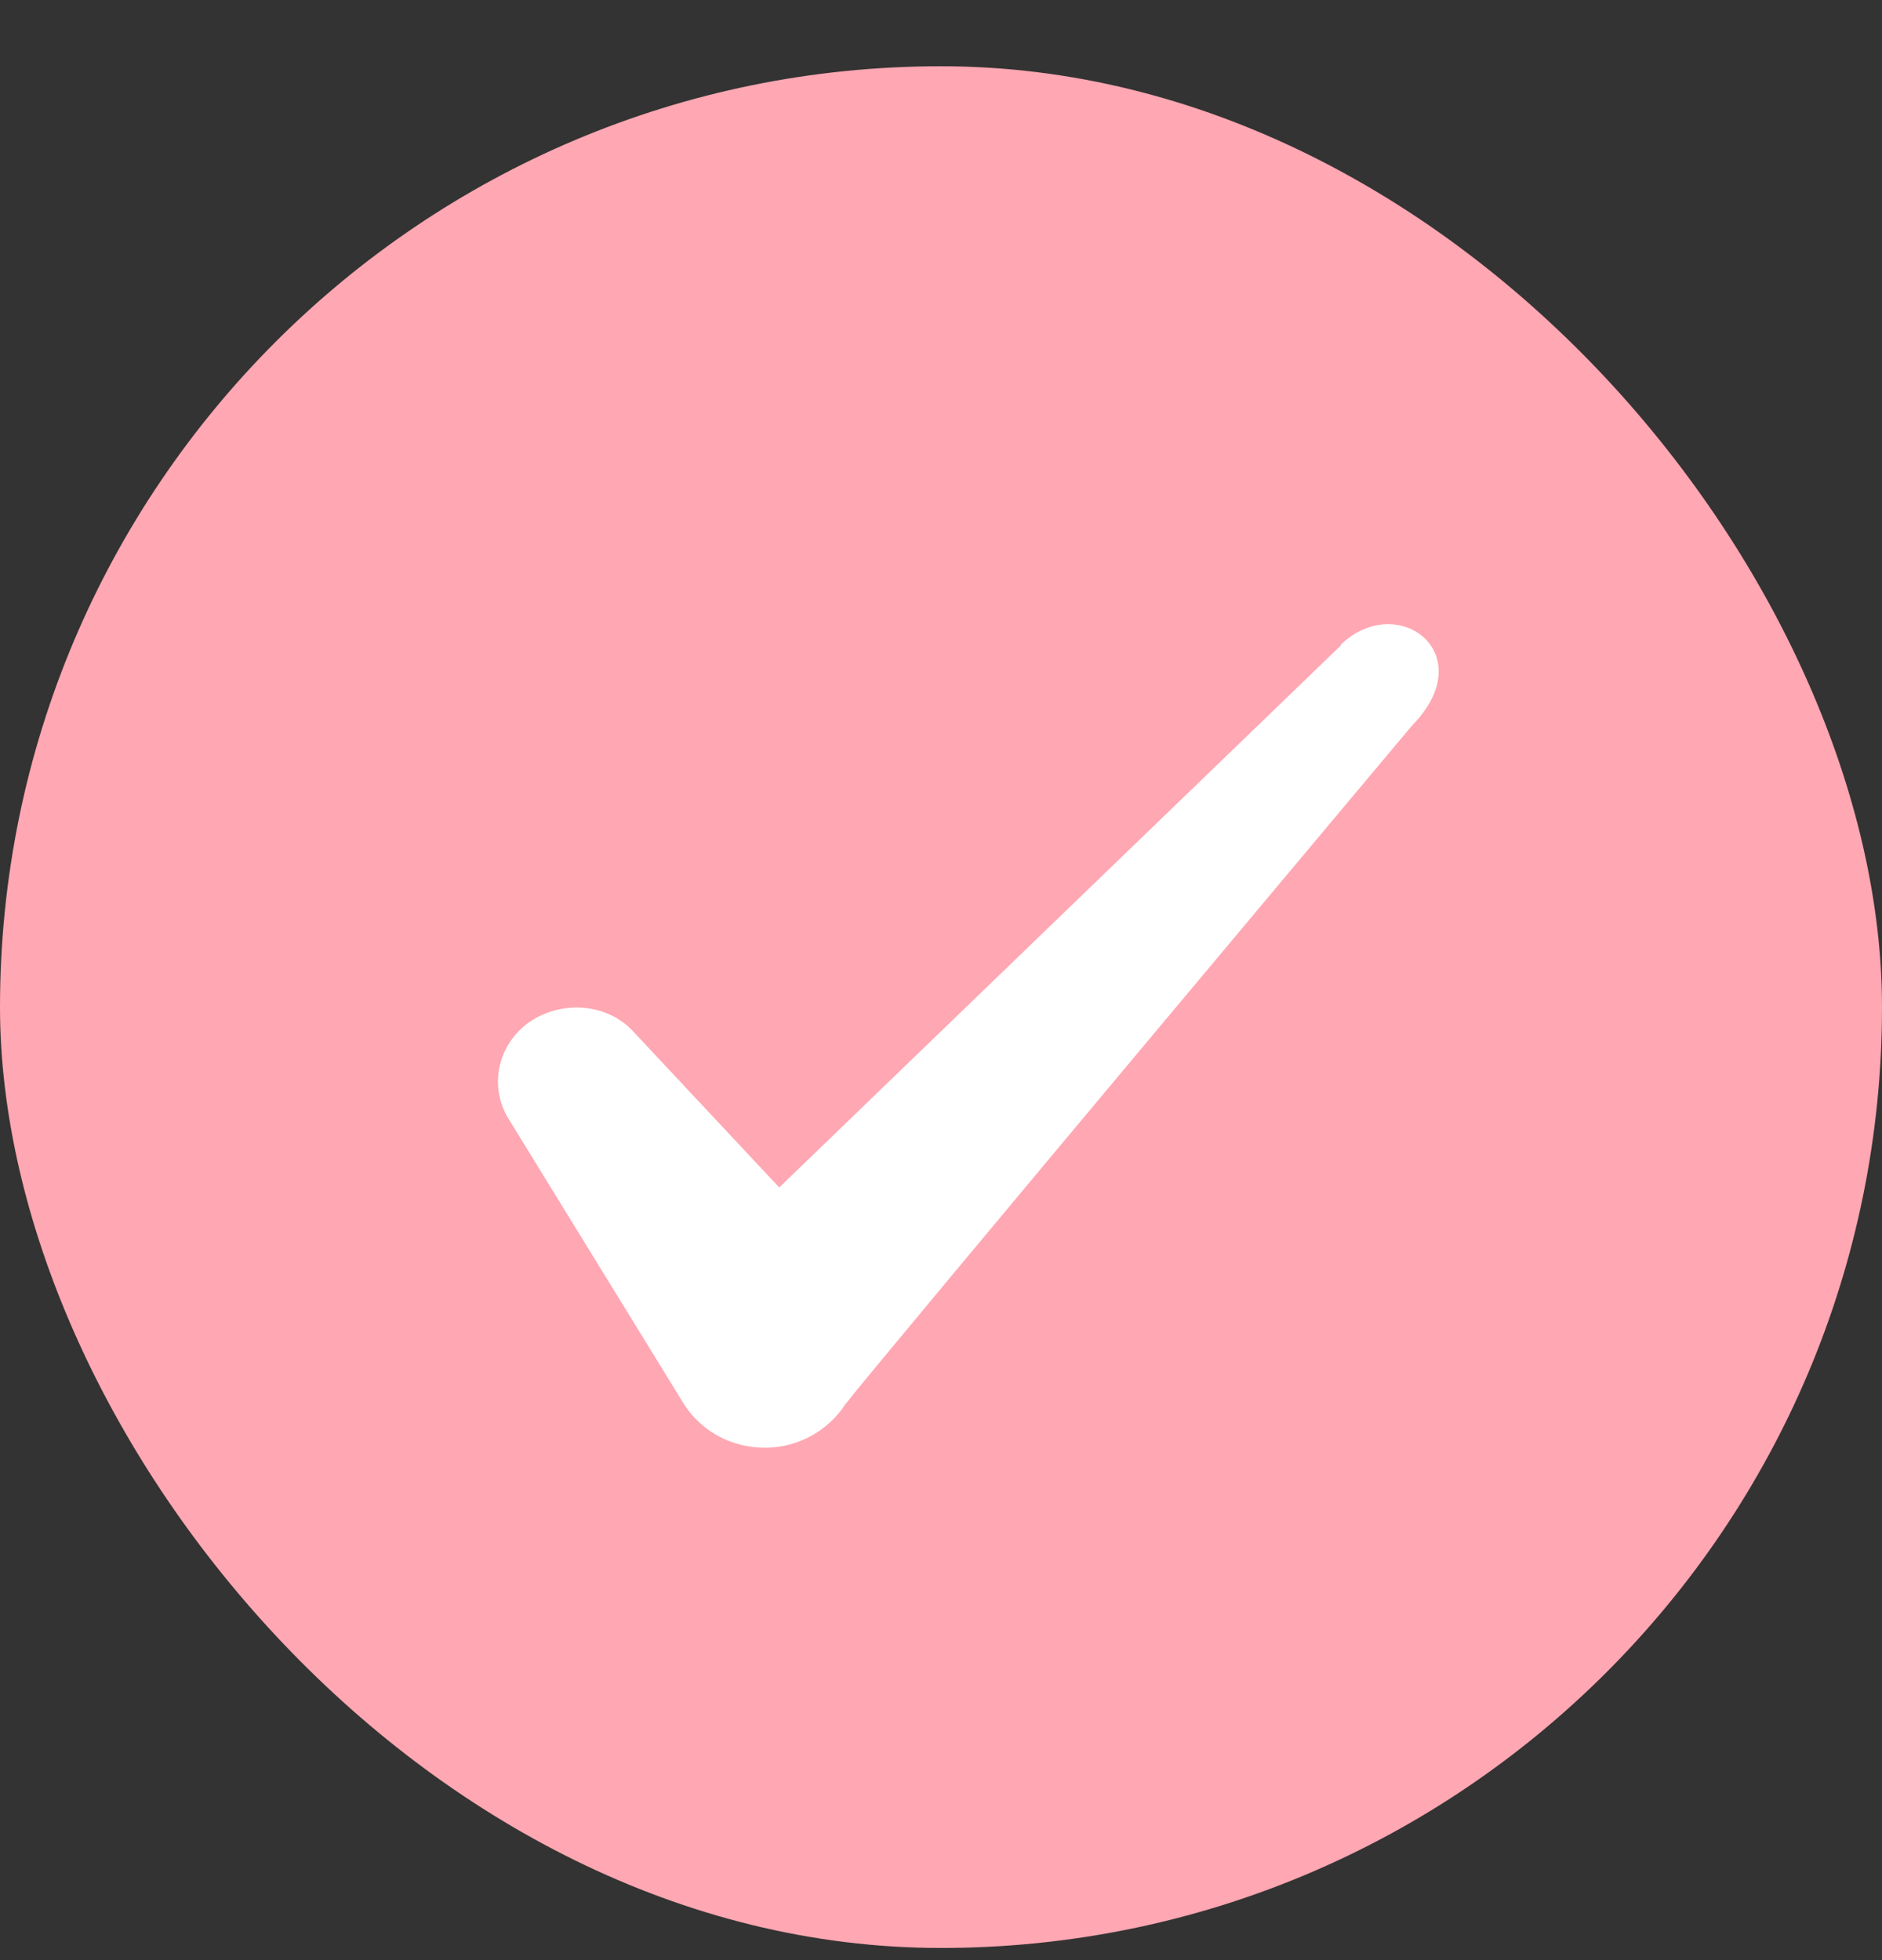
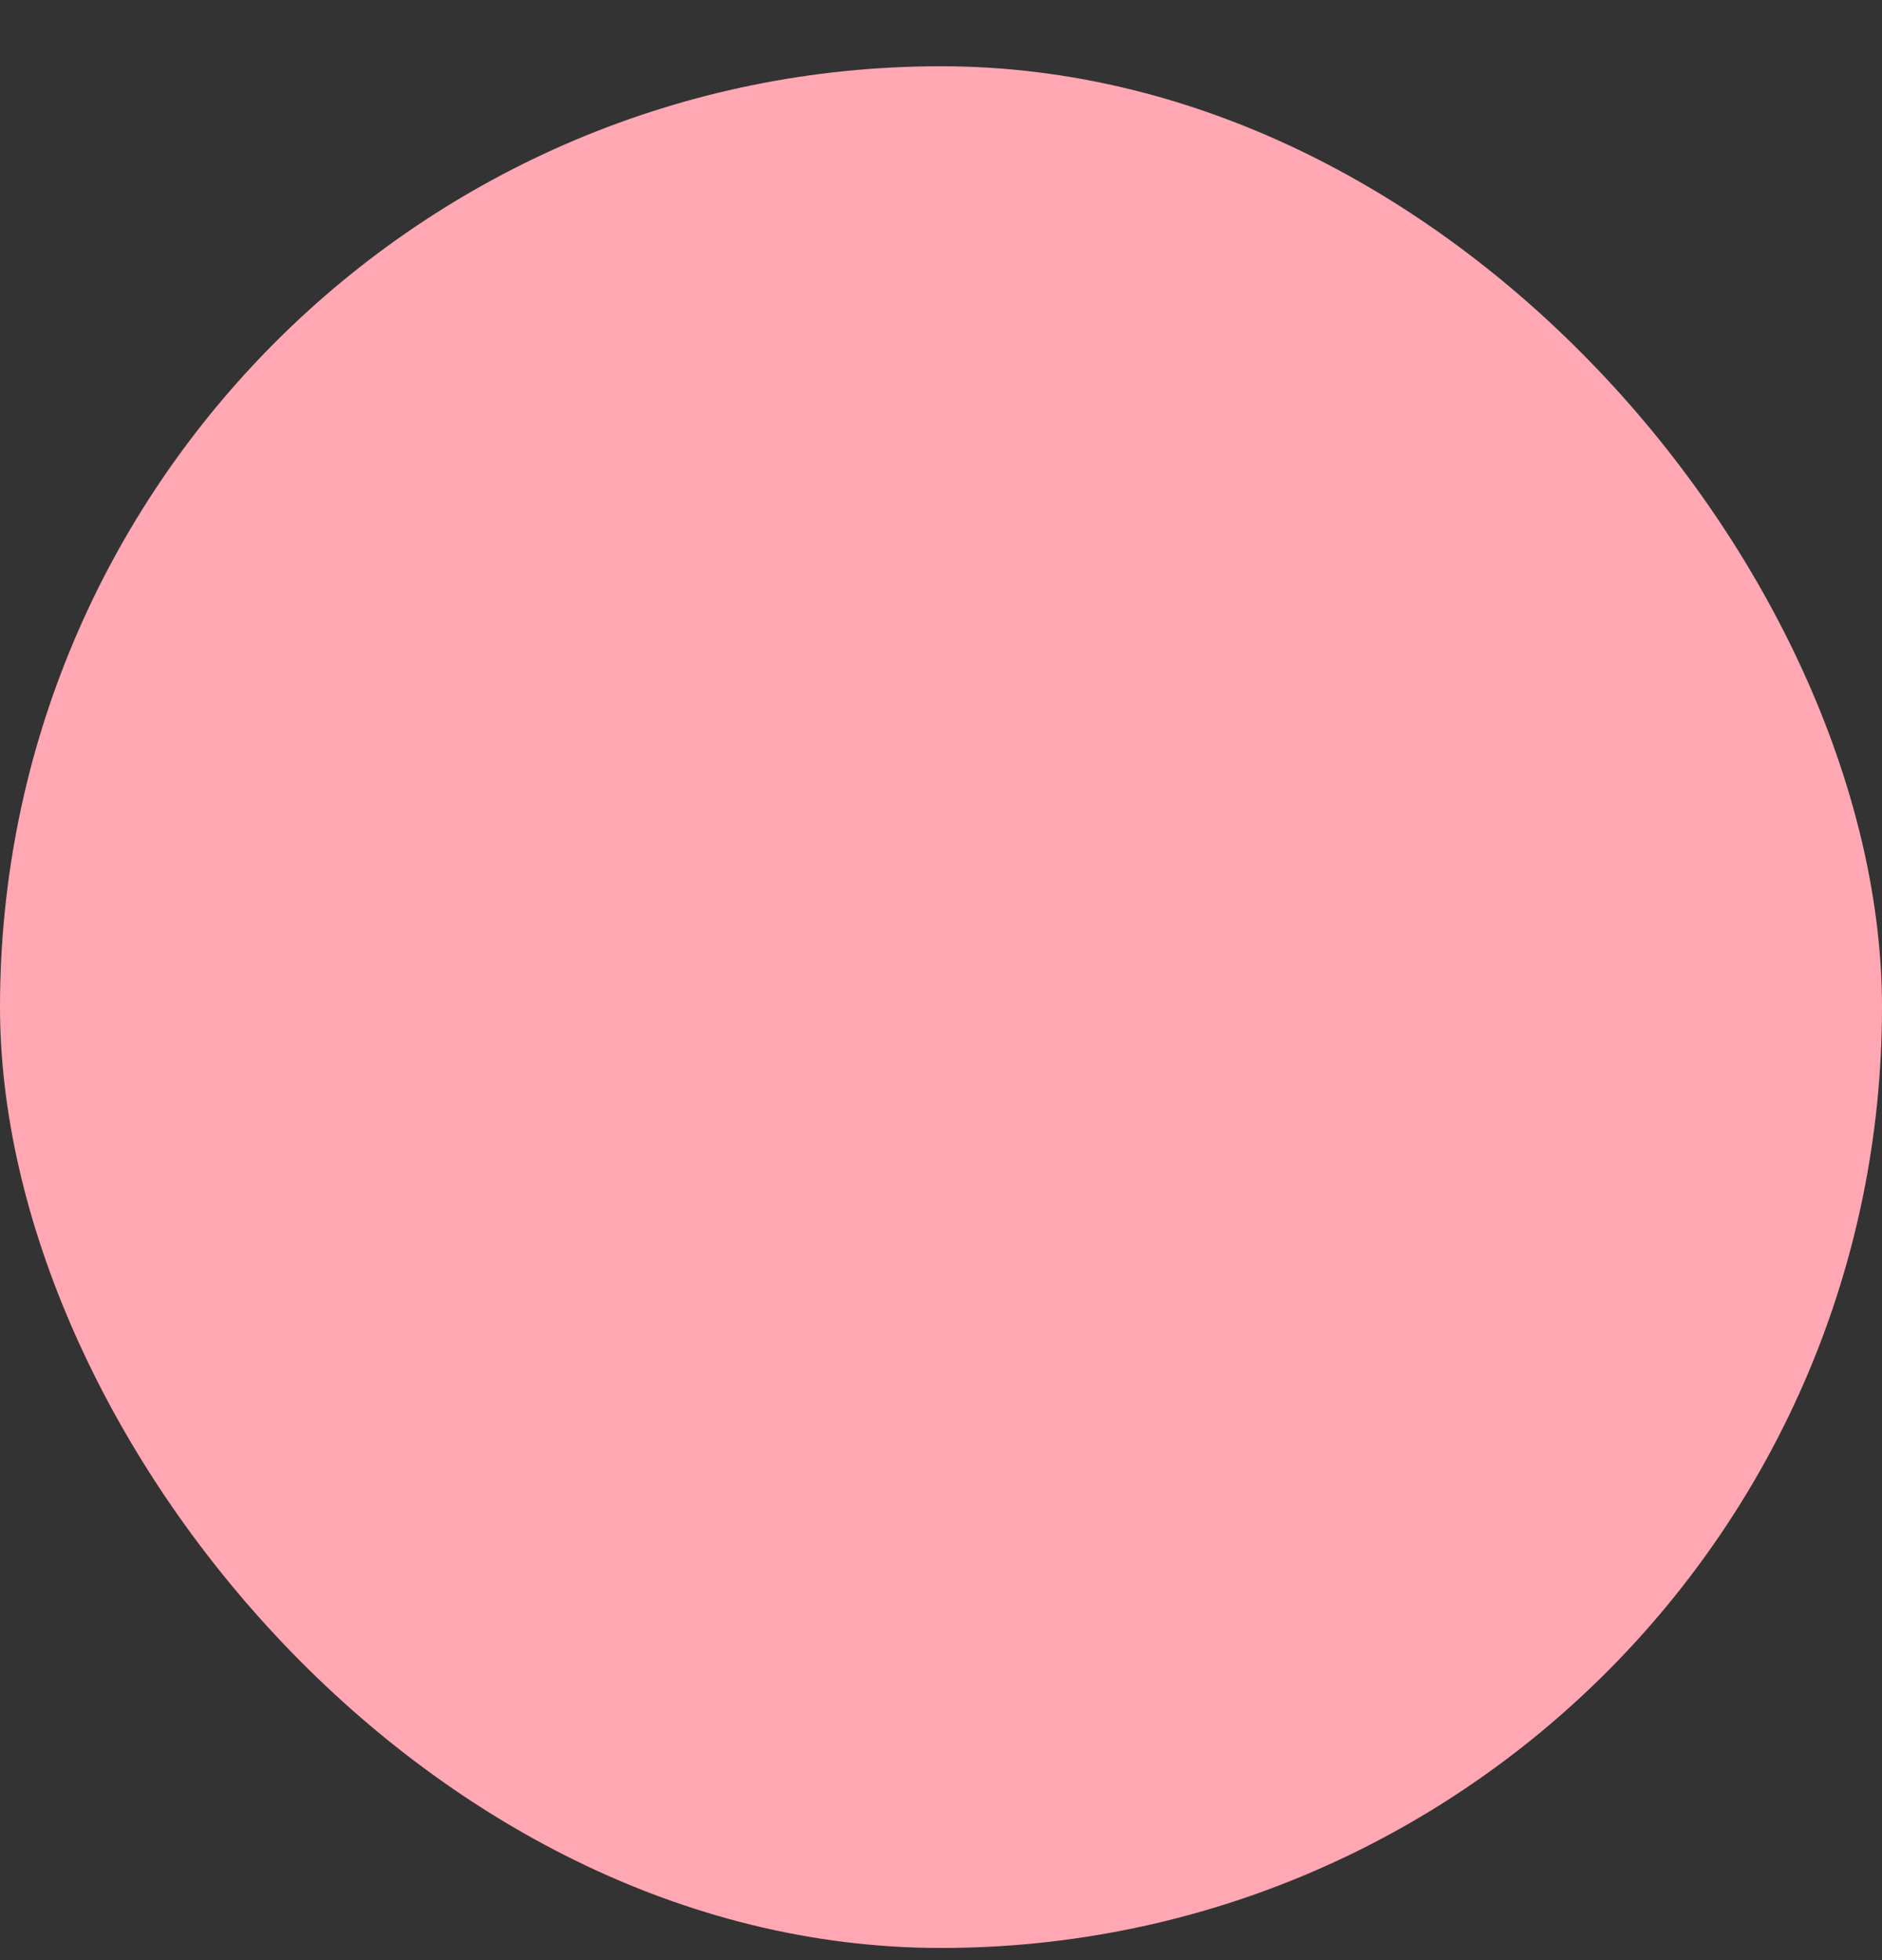
<svg xmlns="http://www.w3.org/2000/svg" width="24" height="25" viewBox="0 0 24 25" fill="none">
  <rect x="0" y="0" width="24" height="25" fill="#333333" stroke="none" />
  <rect y="0.845" width="24" height="24" rx="12" fill="#FFA7B2" />
-   <path fill-rule="evenodd" clip-rule="evenodd" d="M17.096 8.235L9.937 15.145L8.037 13.115C7.686 12.785 7.136 12.765 6.737 13.045C6.346 13.335 6.237 13.845 6.476 14.255L8.726 17.915C8.947 18.255 9.326 18.465 9.757 18.465C10.166 18.465 10.556 18.255 10.777 17.915C11.136 17.445 18.006 9.255 18.006 9.255C18.907 8.335 17.817 7.525 17.096 8.225V8.235Z" fill="white" />
</svg>